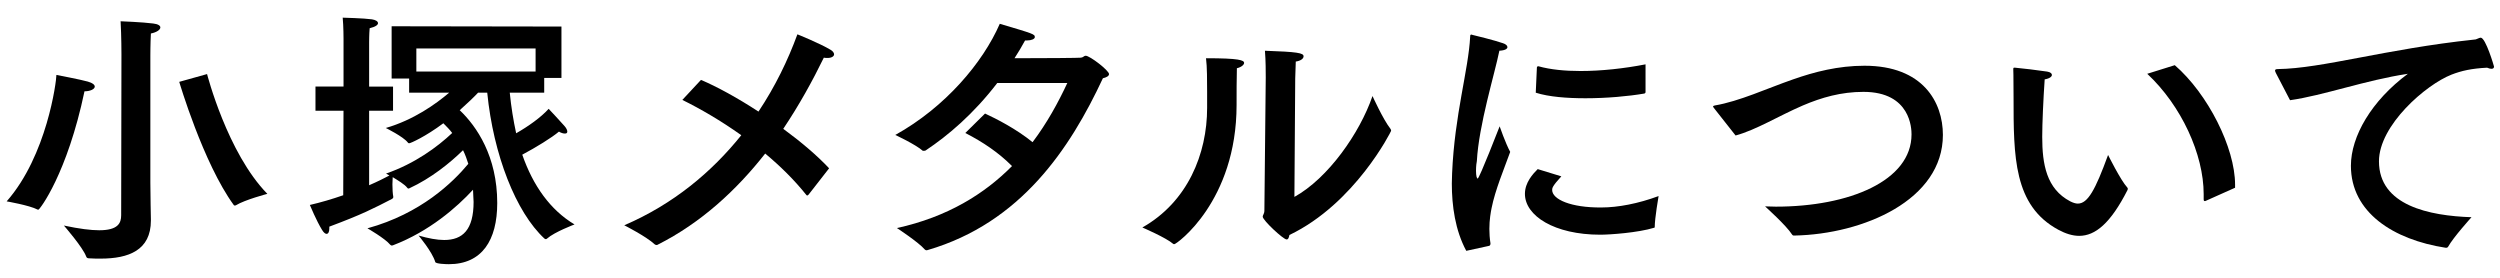
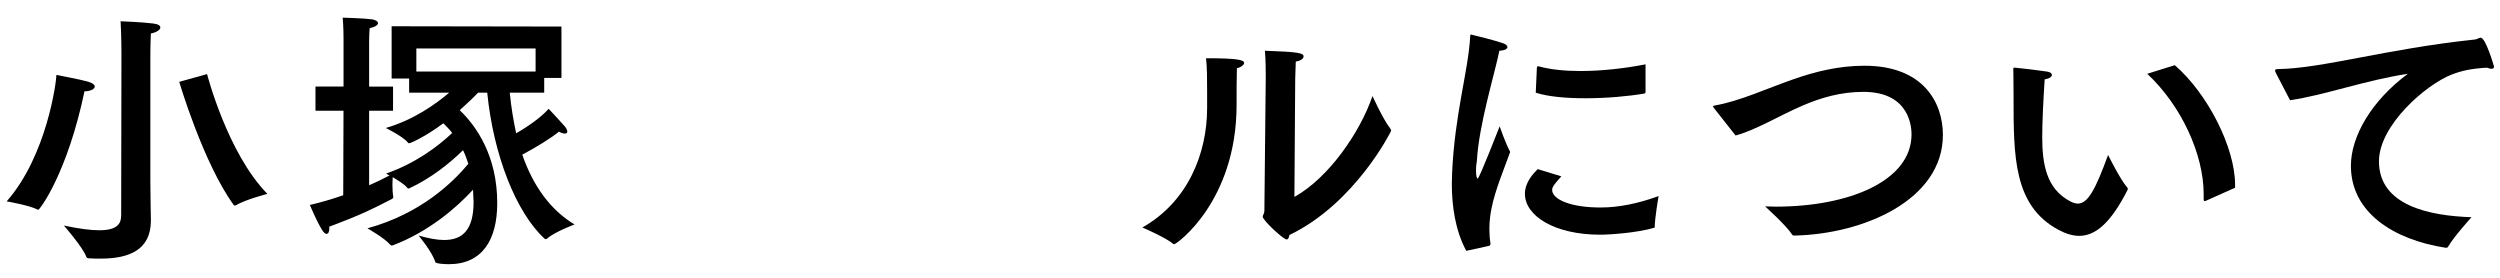
<svg xmlns="http://www.w3.org/2000/svg" version="1.1" x="0px" y="0px" width="126px" height="14px" viewBox="0 0 126 14" overflow="visible" enable-background="new 0 0 126 14" xml:space="preserve">
  <defs>
</defs>
  <g>
    <g>
      <path d="M1.933,10.569c-0.015,0-0.028,0-0.056-0.014c-0.406-0.21-1.541-0.406-1.541-0.406c2.031-2.311,2.507-6.051,2.507-6.373    c0,0,1.247,0.238,1.583,0.336c0.252,0.07,0.35,0.168,0.35,0.252c0,0.126-0.224,0.238-0.518,0.238    C3.389,8.748,2.002,10.569,1.933,10.569z M7.578,9.196c0,0.672,0.027,1.737,0.027,1.849c0,0.028,0,0.056,0,0.07    c0,1.499-1.121,1.919-2.535,1.919c-0.182,0-0.364,0-0.561-0.014c-0.084,0-0.141-0.014-0.168-0.098    c-0.168-0.462-1.121-1.555-1.121-1.555C4.006,11.535,4.58,11.605,5,11.605c0.953,0,1.107-0.364,1.107-0.756l0.014-8.11    c0,0,0-0.925-0.043-1.667c0,0,1.107,0.042,1.64,0.112C7.97,1.212,8.082,1.296,8.082,1.38c0,0.126-0.196,0.252-0.477,0.308    C7.578,2.192,7.578,2.795,7.578,2.795V9.196z M10.436,3.733c0,0,1.021,3.978,3.039,6.037c0,0-1.121,0.294-1.582,0.574    c-0.015,0.014-0.043,0.014-0.057,0.014s-0.042,0-0.057-0.028c-1.54-2.115-2.745-6.205-2.745-6.205L10.436,3.733z" />
      <path d="M28.297,3.929h-0.869v0.743h-1.736c0.07,0.714,0.182,1.4,0.322,2.045c0.615-0.35,1.246-0.798,1.639-1.232    c0,0,0.658,0.7,0.799,0.868c0.098,0.112,0.14,0.21,0.14,0.28c0,0.07-0.042,0.098-0.126,0.098c-0.07,0-0.183-0.028-0.295-0.098    c-0.363,0.308-1.162,0.798-1.849,1.163c0.546,1.569,1.415,2.788,2.634,3.516c0,0-1.009,0.378-1.387,0.714    c-0.014,0.014-0.043,0.028-0.057,0.028c-0.027,0-0.041-0.014-0.07-0.028c-1.442-1.331-2.576-4.23-2.885-7.354h-0.463    c-0.209,0.224-0.531,0.532-0.924,0.882c0.854,0.812,1.891,2.325,1.891,4.679c0,1.877-0.77,3.082-2.438,3.082    c-0.125,0-0.672-0.014-0.686-0.112c-0.154-0.518-0.841-1.331-0.841-1.331c0.49,0.14,0.925,0.224,1.288,0.224    c0.939,0,1.485-0.518,1.485-1.919c0-0.182-0.028-0.392-0.028-0.603V9.561c-0.812,0.882-2.199,2.101-4.033,2.801    c-0.015,0-0.043,0.014-0.057,0.014c-0.028,0-0.057-0.014-0.084-0.042c-0.266-0.322-1.148-0.827-1.148-0.827    c2.703-0.742,4.314-2.325,5.084-3.25c-0.07-0.224-0.154-0.462-0.266-0.687c-0.658,0.645-1.611,1.415-2.703,1.919    c-0.015,0.014-0.028,0.014-0.043,0.014c-0.027,0-0.056-0.014-0.069-0.042c-0.126-0.168-0.477-0.378-0.729-0.532    c0,0.098-0.015,0.224-0.015,0.364c0,0.238,0.015,0.477,0.043,0.617c0,0.014,0,0.014,0,0.028c0,0.042-0.028,0.056-0.057,0.084    c-0.924,0.477-1.513,0.785-3.166,1.401c0,0.028,0,0.07,0,0.098c0,0.168-0.056,0.266-0.14,0.266c-0.056,0-0.14-0.056-0.224-0.196    c-0.28-0.448-0.617-1.261-0.617-1.261c0.547-0.126,1.121-0.294,1.682-0.49l0.014-4.258H15.9V4.363h1.414V1.954    c0,0,0-0.63-0.042-1.064c0,0,1.079,0.028,1.471,0.084c0.183,0.028,0.308,0.098,0.308,0.196c0,0.084-0.125,0.182-0.42,0.252    c-0.027,0.28-0.027,0.714-0.027,0.714v2.227h1.205v1.219h-1.205v3.754c0.42-0.182,0.784-0.364,1.022-0.491    c-0.099-0.056-0.169-0.098-0.169-0.098c1.457-0.504,2.592-1.345,3.334-2.045c-0.125-0.168-0.279-0.322-0.447-0.49    c-0.896,0.672-1.653,1.009-1.724,1.009c-0.028,0-0.056-0.014-0.069-0.042c-0.225-0.294-1.107-0.729-1.107-0.729    c1.4-0.406,2.521-1.205,3.193-1.779H20.62V3.958h-0.882V1.324l8.559,0.014V3.929z M20.984,2.444v1.163h6.01V2.444H20.984z" />
-       <path d="M40.75,9.812c-0.027,0.014-0.041,0.042-0.069,0.042c-0.015,0-0.028-0.014-0.042-0.028    c-0.603-0.756-1.316-1.457-2.073-2.087c-1.442,1.835-3.222,3.488-5.421,4.595c-0.014,0.014-0.042,0.014-0.057,0.014    c-0.027,0-0.069-0.014-0.084-0.028c-0.434-0.406-1.541-0.966-1.541-0.966c2.48-1.065,4.413-2.689,5.898-4.539    c-1.023-0.729-2.06-1.331-2.971-1.779l0.939-1.009c0.798,0.336,1.849,0.911,2.898,1.597c0.842-1.261,1.485-2.591,1.962-3.894    c0,0,1.12,0.448,1.681,0.785c0.112,0.07,0.168,0.154,0.168,0.224c0,0.098-0.126,0.182-0.322,0.182c-0.07,0-0.126,0-0.195-0.014    c-0.574,1.177-1.247,2.396-2.045,3.586c0.882,0.645,1.708,1.345,2.311,1.989L40.75,9.812z" />
-       <path d="M50.263,4.182c-1.204,1.569-2.479,2.647-3.614,3.404c-0.014,0.014-0.069,0.014-0.098,0.014c-0.014,0-0.027,0-0.042,0    c-0.364-0.322-1.387-0.798-1.387-0.798c2.521-1.401,4.413-3.642,5.267-5.603c1.695,0.504,1.766,0.519,1.766,0.672    c0,0.098-0.183,0.168-0.393,0.168c-0.027,0-0.07,0-0.098,0c-0.168,0.309-0.351,0.617-0.533,0.896c1.471,0,3.307-0.014,3.348-0.028    c0.127-0.014,0.154-0.098,0.238-0.098c0.211,0,1.178,0.743,1.178,0.925c0,0.098-0.127,0.168-0.309,0.21    c-1.653,3.544-4.133,7.284-8.825,8.657c-0.014,0-0.042,0.014-0.056,0.014c-0.042,0-0.07-0.014-0.098-0.042    c-0.309-0.364-1.401-1.079-1.401-1.079c2.55-0.56,4.413-1.723,5.8-3.124c-0.688-0.687-1.457-1.205-2.354-1.667l0.994-0.98    c0.574,0.266,1.568,0.771,2.396,1.443c0.728-0.966,1.288-1.989,1.751-2.983H50.263z" />
      <path d="M62.703,3.173c0,0.084-0.126,0.21-0.364,0.266c-0.015,0.434-0.015,1.401-0.015,1.709c0,0.056,0,0.098,0,0.14    c0,4.86-3.025,7.018-3.137,7.018c-0.015,0-0.043,0-0.057-0.014c-0.35-0.309-1.555-0.827-1.555-0.827    c2.283-1.289,3.264-3.712,3.264-6.023c0-0.07,0-0.126,0-0.196c0,0,0-0.252,0-0.616c0-0.533,0-1.275-0.056-1.695    C62.465,2.935,62.703,3.033,62.703,3.173z M65.238,9.924c1.695-0.938,3.292-3.208,3.936-5.084c0,0,0.533,1.177,0.896,1.639    c0.029,0.042,0.043,0.07,0.043,0.112c0,0.028-1.821,3.67-5.127,5.253c-0.028,0.14-0.057,0.224-0.141,0.224    c-0.168,0-1.204-0.967-1.204-1.149c0-0.084,0.084-0.14,0.084-0.308l0.069-6.709c0-0.266,0-0.84-0.041-1.345    c1.639,0.056,1.947,0.112,1.947,0.28c0,0.112-0.127,0.224-0.393,0.266c-0.014,0.378-0.028,0.854-0.028,0.854L65.238,9.924z" />
      <path d="M73.9,12.642c-0.56-1.037-0.728-2.27-0.728-3.39c0-0.168,0.014-0.35,0.014-0.518c0.126-2.97,0.827-5.211,0.911-6.892    c0-0.07,0.014-0.098,0.056-0.098c0.014,0,0.028,0,0.056,0.014c0.07,0.014,1.148,0.28,1.541,0.42    c0.141,0.042,0.225,0.126,0.225,0.196c0,0.084-0.112,0.168-0.406,0.182c-0.238,1.177-1.037,3.74-1.135,5.561    c-0.014,0.042-0.043,0.266-0.043,0.49C74.391,8.874,74.434,9,74.475,9c0.085,0,1.107-2.633,1.107-2.633s0.294,0.854,0.532,1.289    c-0.308,0.854-0.757,1.919-0.938,2.83c-0.042,0.21-0.112,0.588-0.112,1.05c0,0.225,0.015,0.477,0.056,0.729    c0,0.056-0.014,0.112-0.069,0.126L73.9,12.642z M78.691,8.888c-0.448,0.49-0.462,0.588-0.462,0.686    c0,0.477,0.952,0.896,2.479,0.883c0.84,0,1.863-0.196,2.885-0.575c0,0-0.195,1.121-0.195,1.569c0,0.014-0.014,0.028-0.028,0.028    c-0.827,0.252-2.228,0.35-2.718,0.35c-2.311,0-3.796-0.953-3.796-2.059c0-0.574,0.406-1.009,0.645-1.247L78.691,8.888z     M82.936,4.63c0,0.056-0.027,0.07-0.056,0.084c-0.812,0.14-1.905,0.238-2.97,0.238c-0.938,0-1.85-0.07-2.508-0.28l0.057-1.261    c0-0.042,0.027-0.07,0.057-0.07c0.014,0,0.014,0,0.027,0c0.603,0.168,1.33,0.238,2.115,0.238c1.051,0,2.199-0.126,3.277-0.336    V4.63z" />
      <path d="M86.38,5.442c-0.015-0.028-0.042-0.056-0.042-0.07c0-0.028,0.027-0.042,0.084-0.056c1.246-0.21,2.619-0.854,3.95-1.316    c1.079-0.378,2.269-0.687,3.6-0.687c2.942,0,3.95,1.835,3.95,3.488c0,3.278-4.006,5.001-7.48,5.071c-0.069,0-0.084,0-0.125-0.056    c-0.281-0.448-1.359-1.415-1.359-1.415c0.182,0,0.364,0.014,0.547,0.014c3.697,0,6.836-1.303,6.836-3.642    c0-0.266-0.029-2.143-2.424-2.143c-1.121,0-2.102,0.28-3.054,0.686c-1.233,0.532-2.354,1.233-3.39,1.513L86.38,5.442z" />
      <path d="M102.928,6.899c0,1.373,0.21,2.62,1.414,3.25c0.141,0.07,0.267,0.112,0.379,0.112c0.504,0,0.883-0.687,1.526-2.451    c0,0,0.63,1.274,0.967,1.639c0.015,0.014,0.028,0.042,0.028,0.07c0,0.014-0.014,0.042-0.014,0.056    c-0.855,1.681-1.625,2.312-2.438,2.312c-0.337,0-0.688-0.112-1.051-0.308c-2.256-1.219-2.256-3.684-2.256-6.696    c0-1.19-0.014-1.303-0.014-1.387c0-0.07,0.014-0.084,0.042-0.084c0.015,0,0.028,0,0.056,0c0.211,0.014,1.262,0.14,1.611,0.196    c0.168,0.028,0.238,0.098,0.238,0.168c0,0.084-0.112,0.182-0.364,0.224C102.983,5.008,102.928,6.227,102.928,6.899z     M109.609,3.285c1.666,1.442,3.039,4.16,3.039,6.023c0,0.042,0,0.098,0,0.154l-1.471,0.658c-0.027,0.014-0.042,0.014-0.056,0.014    c-0.042,0-0.056-0.028-0.056-0.098c0-0.084,0-0.168,0-0.252c0-2.003-1.121-4.455-2.844-6.065L109.609,3.285z" />
      <path d="M114.703,3.677c-0.027-0.056-0.041-0.098-0.041-0.126c0-0.042,0.041-0.07,0.153-0.07c2.214-0.028,5.407-1.008,9.876-1.485    c0.07,0,0.111-0.014,0.168-0.042c0.07-0.028,0.126-0.056,0.168-0.056c0.252,0,0.672,1.442,0.672,1.457    c0,0.07-0.041,0.112-0.126,0.112c-0.056,0-0.126-0.014-0.224-0.056c-0.785,0.042-1.289,0.154-1.793,0.35    c-1.289,0.504-3.656,2.549-3.656,4.37c0,2.228,2.535,2.746,4.664,2.816c0,0-0.924,1.022-1.176,1.484    c-0.028,0.042-0.057,0.056-0.099,0.056c-0.014,0-0.014,0-0.028,0c-2.633-0.406-4.775-1.779-4.775-4.132    c0-1.484,1.036-3.277,2.871-4.636c-2.144,0.322-4.244,1.092-5.939,1.331L114.703,3.677z" />
    </g>
  </g>
  <rect id="_x3C_スライス_x3E__22_" fill="none" width="126" height="14" />
</svg>